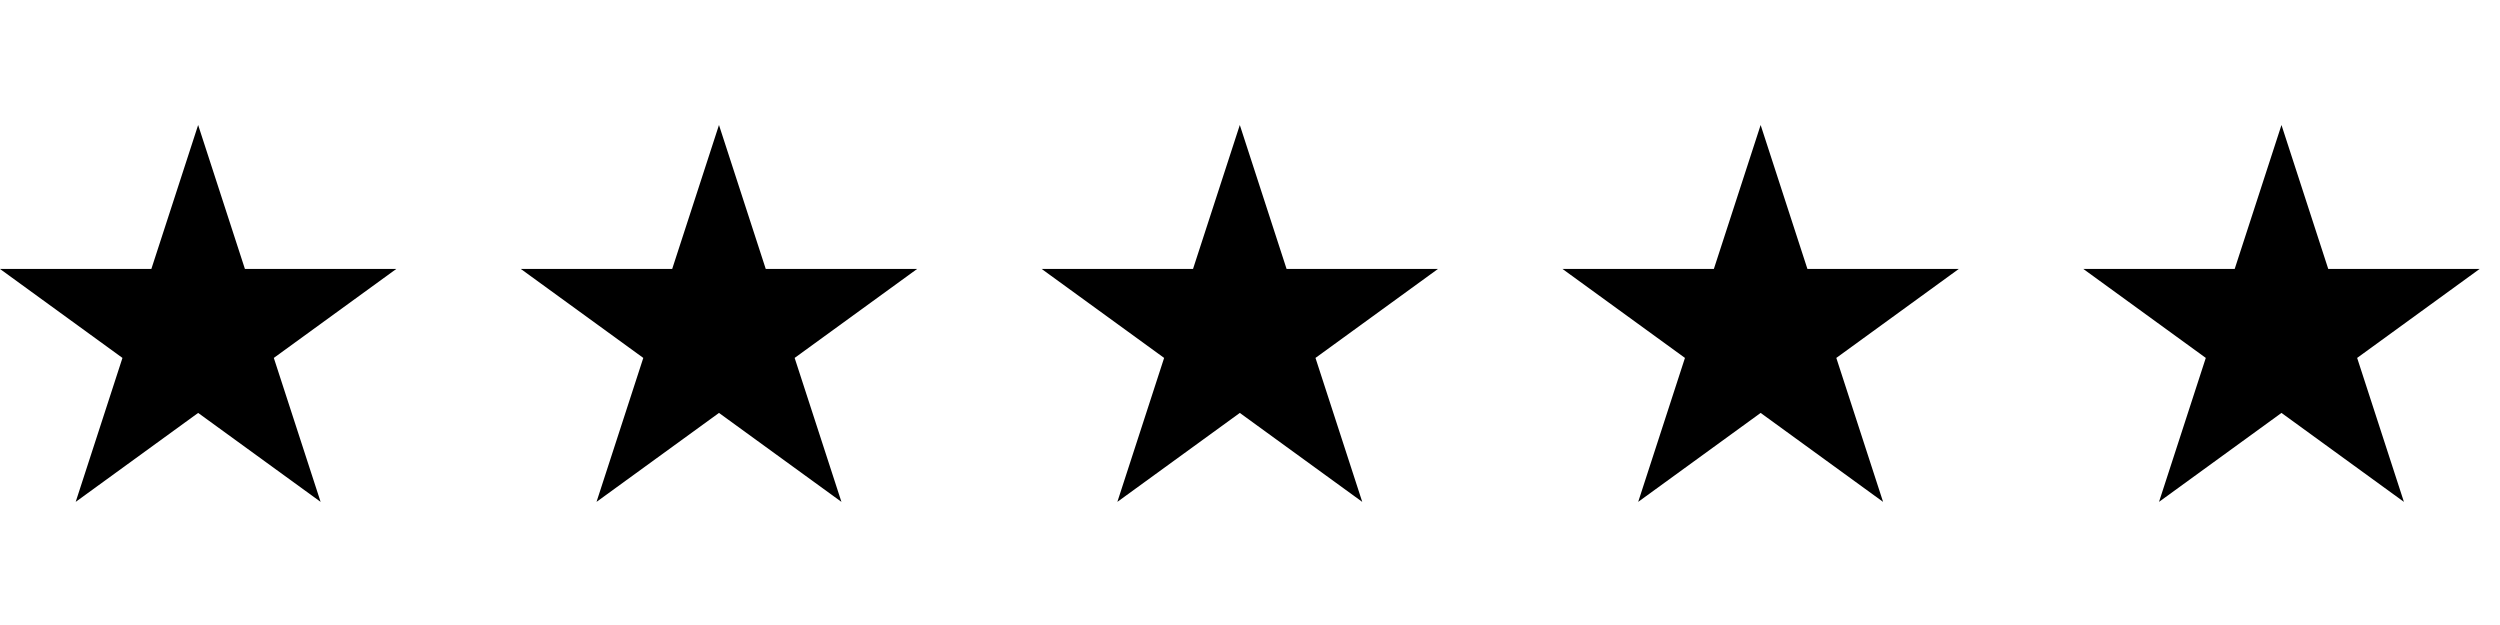
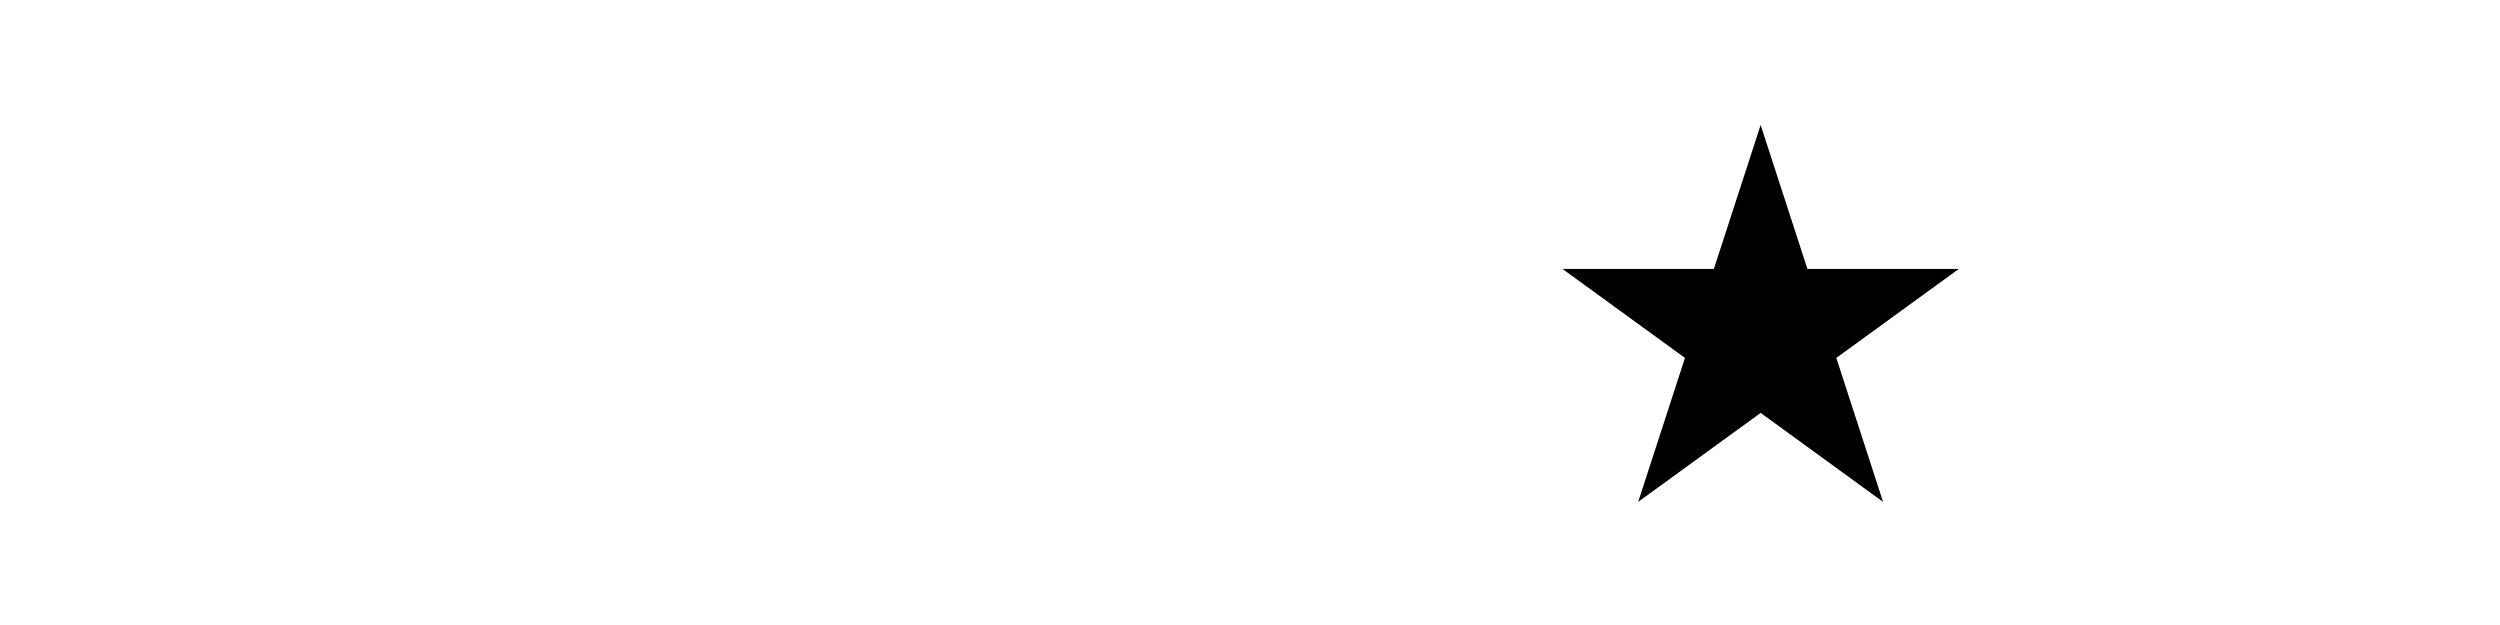
<svg xmlns="http://www.w3.org/2000/svg" width="120" height="30" viewBox="0 0 120 30" fill="none">
-   <path d="M9.511 6L11.756 12.91H19.021L13.143 17.18L15.389 24.09L9.511 19.82L3.633 24.09L5.878 17.18L0 12.91H7.265L9.511 6Z" fill="black" />
-   <path d="M59.511 6L61.756 12.91H69.021L63.143 17.18L65.388 24.09L59.511 19.82L53.633 24.09L55.878 17.18L50 12.91H57.265L59.511 6Z" fill="black" />
-   <path d="M34.511 6L36.756 12.91H44.021L38.143 17.18L40.389 24.09L34.511 19.82L28.633 24.09L30.878 17.18L25 12.91H32.265L34.511 6Z" fill="black" />
  <path d="M84.511 6L86.756 12.91H94.021L88.143 17.18L90.388 24.09L84.511 19.82L78.633 24.09L80.878 17.18L75 12.91H82.265L84.511 6Z" fill="black" />
-   <path d="M109.511 6L111.756 12.91H119.021L113.143 17.18L115.388 24.09L109.511 19.82L103.633 24.09L105.878 17.18L100 12.91H107.265L109.511 6Z" fill="black" />
</svg>